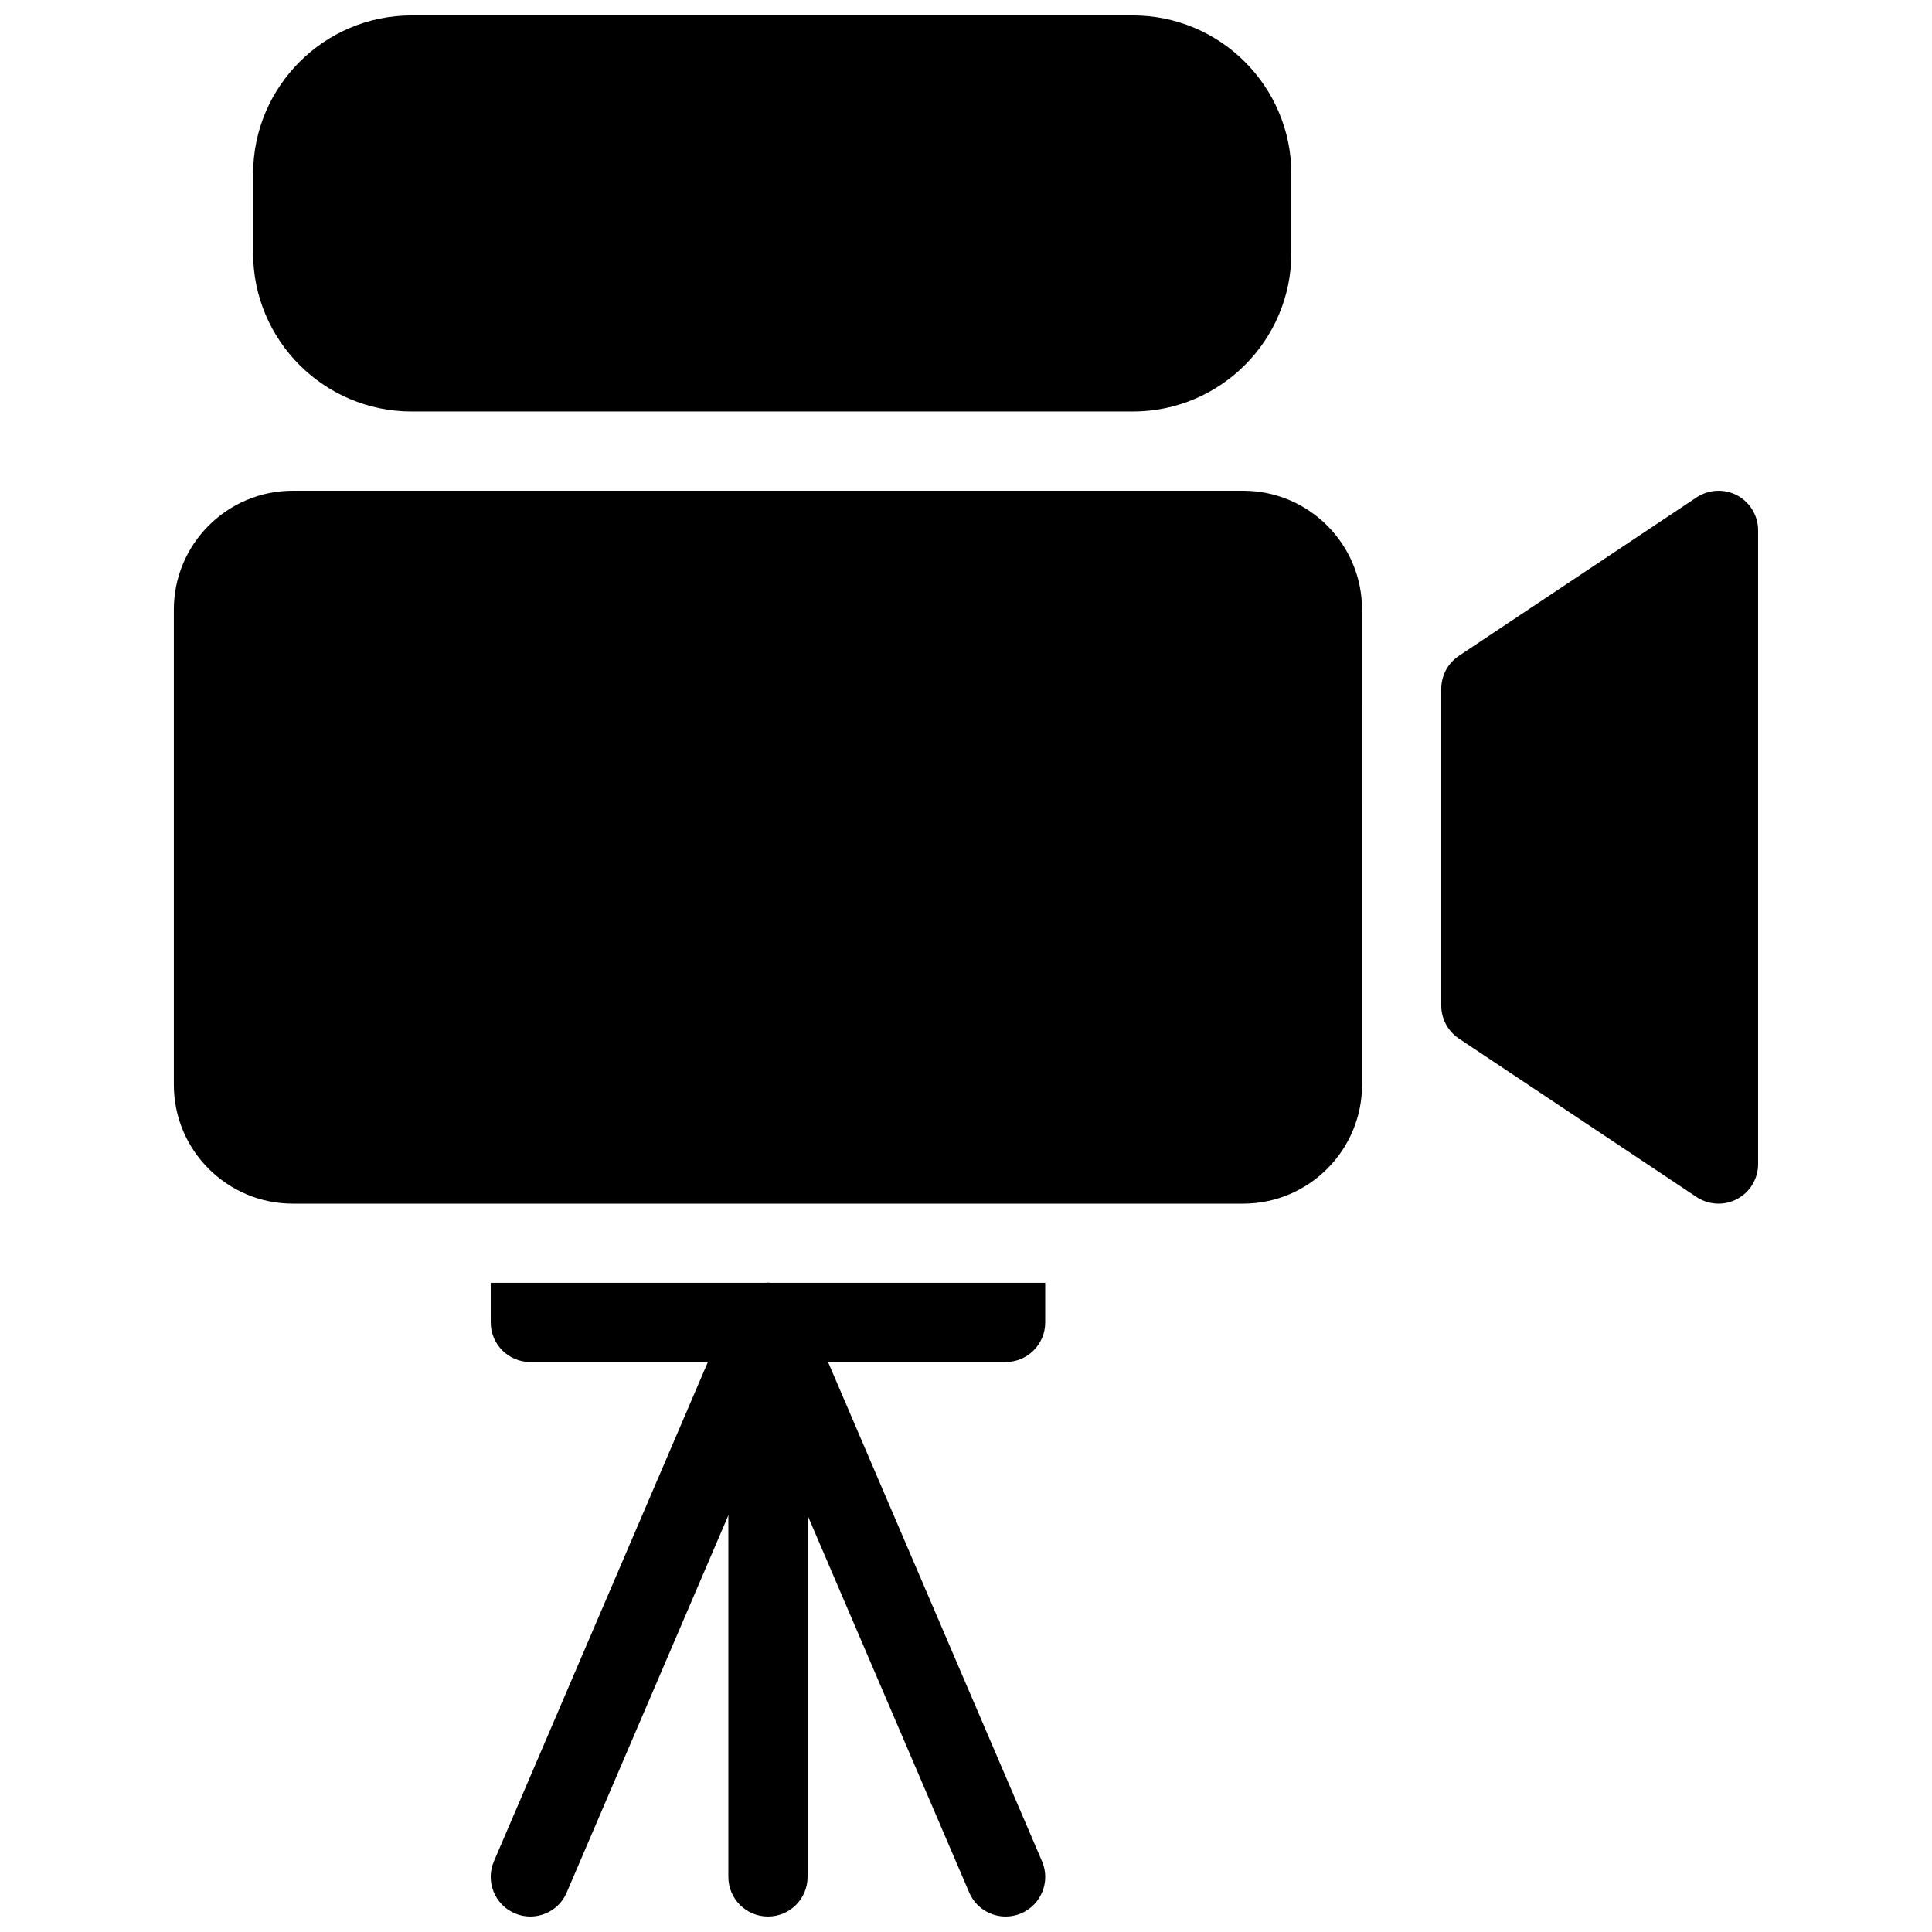
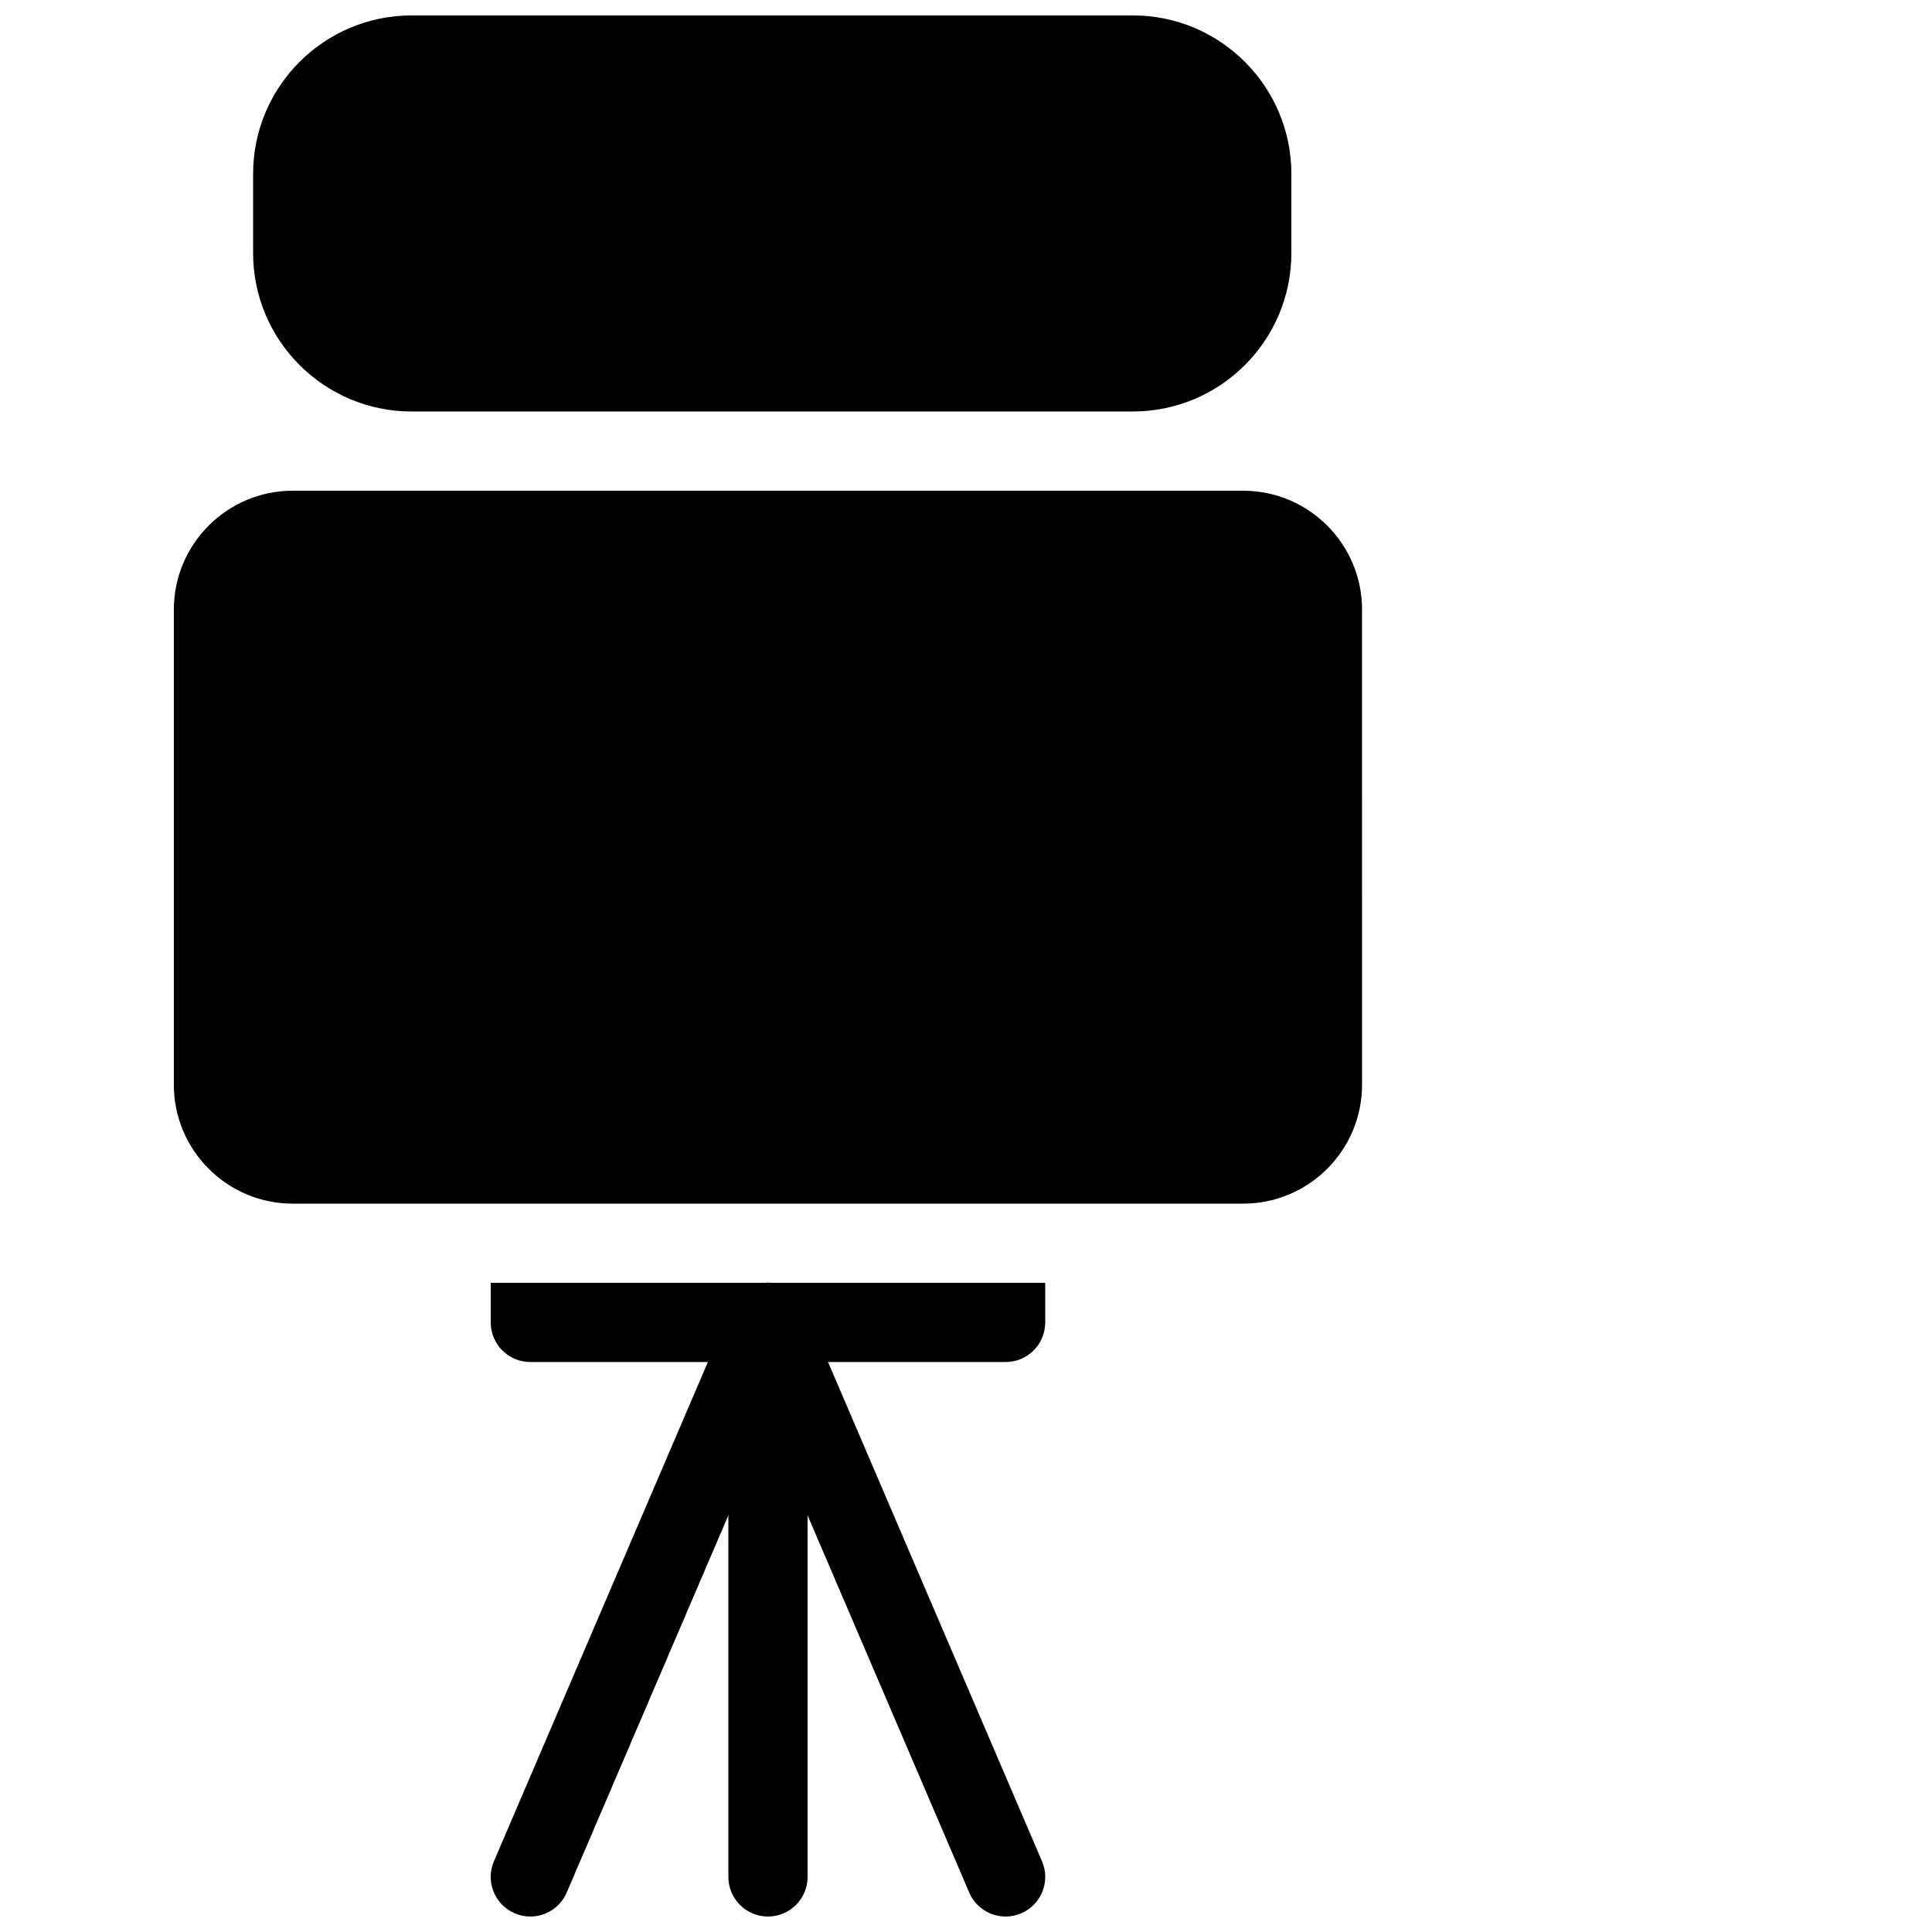
<svg xmlns="http://www.w3.org/2000/svg" width="800px" height="800px" version="1.1" viewBox="144 144 512 512">
  <defs>
    <clipPath id="d">
      <path d="m211 148.09h276v105.91h-276z" />
    </clipPath>
    <clipPath id="c">
      <path d="m337 483h22v168.9h-22z" />
    </clipPath>
    <clipPath id="b">
      <path d="m274 483h85v168.9h-85z" />
    </clipPath>
    <clipPath id="a">
      <path d="m337 483h84v168.9h-84z" />
    </clipPath>
  </defs>
  <g clip-path="url(#d)">
    <path d="m444.24 148.09h-191.18c-23.156 0-41.984 18.828-41.984 41.984v20.992c0 23.152 18.828 41.984 41.984 41.984h191.18c23.152 0 41.984-18.828 41.984-41.984v-20.992c0-23.156-18.828-41.984-41.984-41.984z" />
  </g>
  <path d="m473.47 274.05h-251.91c-17.359 0-31.488 14.129-31.488 31.488v125.95c0 17.359 14.129 31.488 31.488 31.488h251.91c17.359 0 31.488-14.129 31.488-31.488l-0.004-125.95c0-17.363-14.125-31.488-31.484-31.488z" />
-   <path d="m604.38 275.29c-3.402-1.828-7.559-1.617-10.77 0.523l-62.977 41.984c-2.93 1.953-4.684 5.227-4.684 8.734v83.969c0 3.504 1.754 6.781 4.672 8.734l62.977 41.984c1.754 1.16 3.789 1.762 5.824 1.762 1.699 0 3.402-0.41 4.953-1.238 3.414-1.828 5.543-5.387 5.543-9.258v-167.94c0-3.875-2.129-7.434-5.539-9.258z" />
  <path d="m274.05 483.96v10.496c0 5.805 4.703 10.496 10.496 10.496h125.95c5.805 0 10.496-4.691 10.496-10.496v-10.496z" />
  <g clip-path="url(#c)">
    <path d="m347.52 651.9c-5.793 0-10.496-4.691-10.496-10.496v-146.95c0-5.805 4.703-10.496 10.496-10.496s10.496 4.691 10.496 10.496v146.95c0 5.805-4.703 10.496-10.496 10.496z" />
  </g>
  <g clip-path="url(#b)">
    <path d="m284.54 651.9c-1.375 0-2.781-0.262-4.137-0.852-5.32-2.289-7.797-8.461-5.512-13.781l62.977-146.95c2.277-5.344 8.43-7.84 13.781-5.512 5.32 2.289 7.797 8.461 5.512 13.781l-62.977 146.95c-1.699 3.981-5.574 6.363-9.645 6.363z" />
  </g>
  <g clip-path="url(#a)">
    <path d="m410.5 651.9c-4.074 0-7.945-2.383-9.645-6.359l-62.977-146.95c-2.289-5.32 0.188-11.492 5.512-13.781 5.32-2.32 11.504 0.18 13.781 5.512l62.977 146.95c2.289 5.32-0.188 11.492-5.512 13.781-1.348 0.586-2.754 0.848-4.137 0.848z" />
  </g>
</svg>